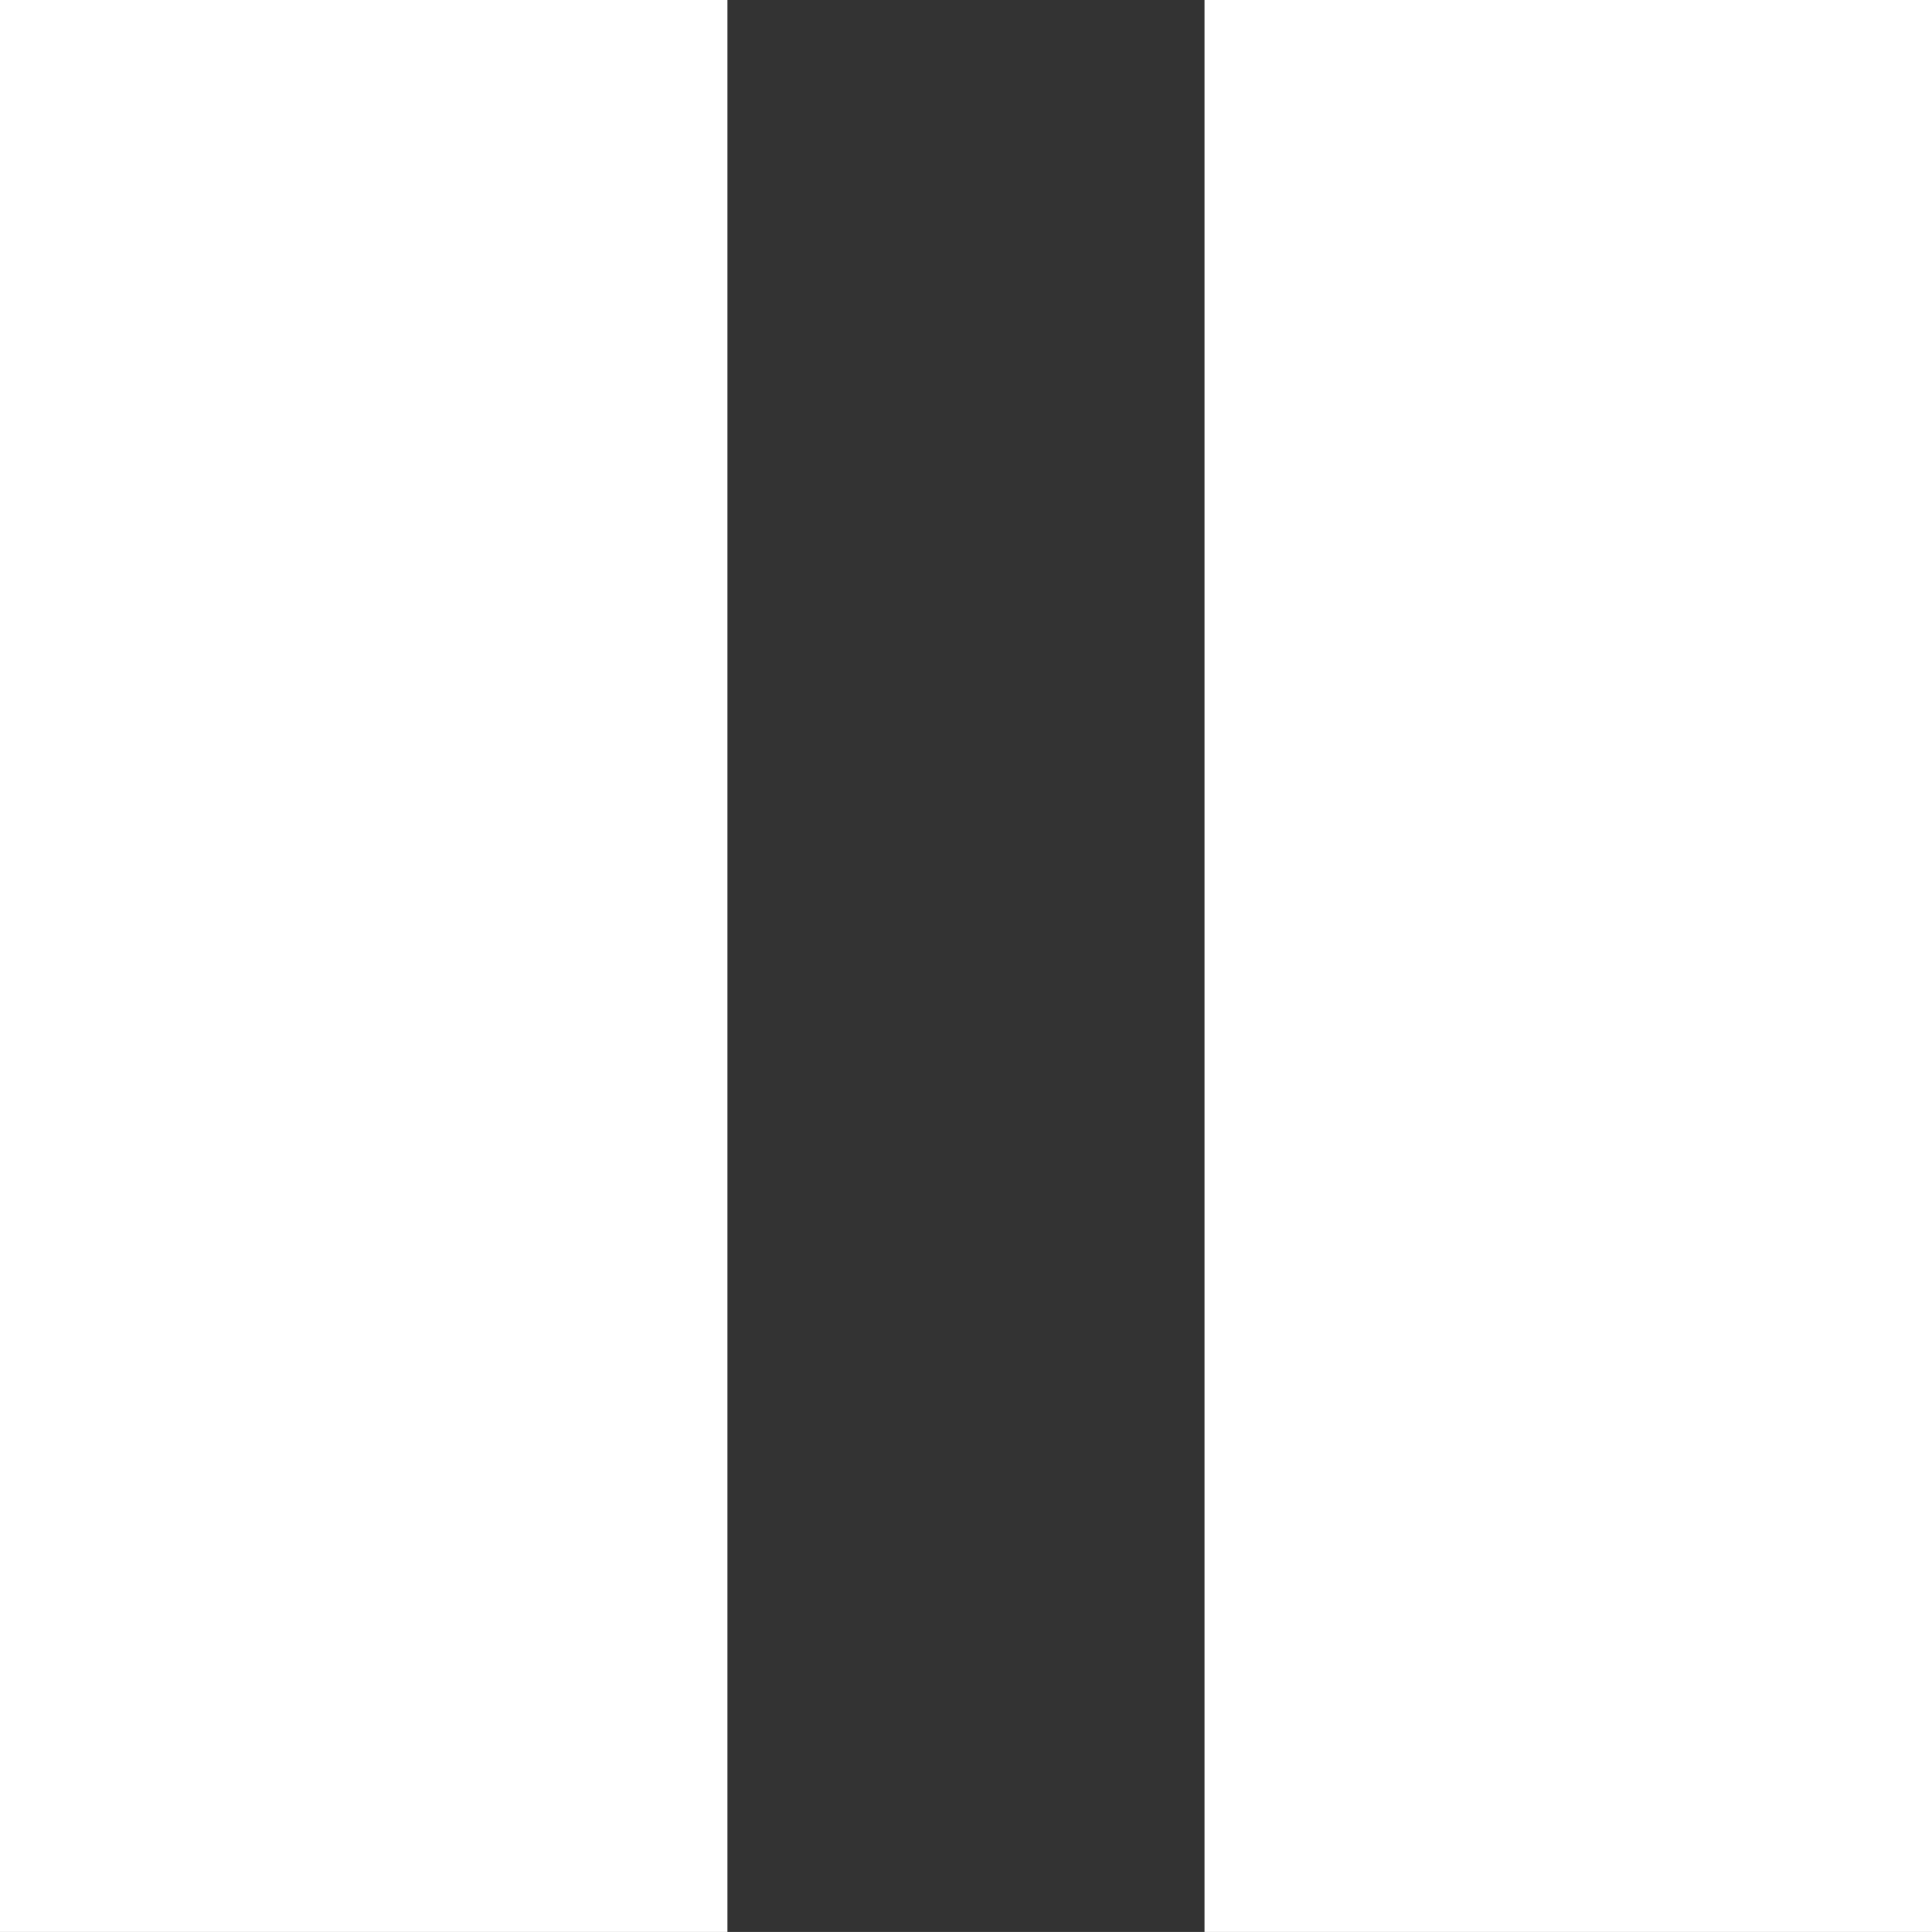
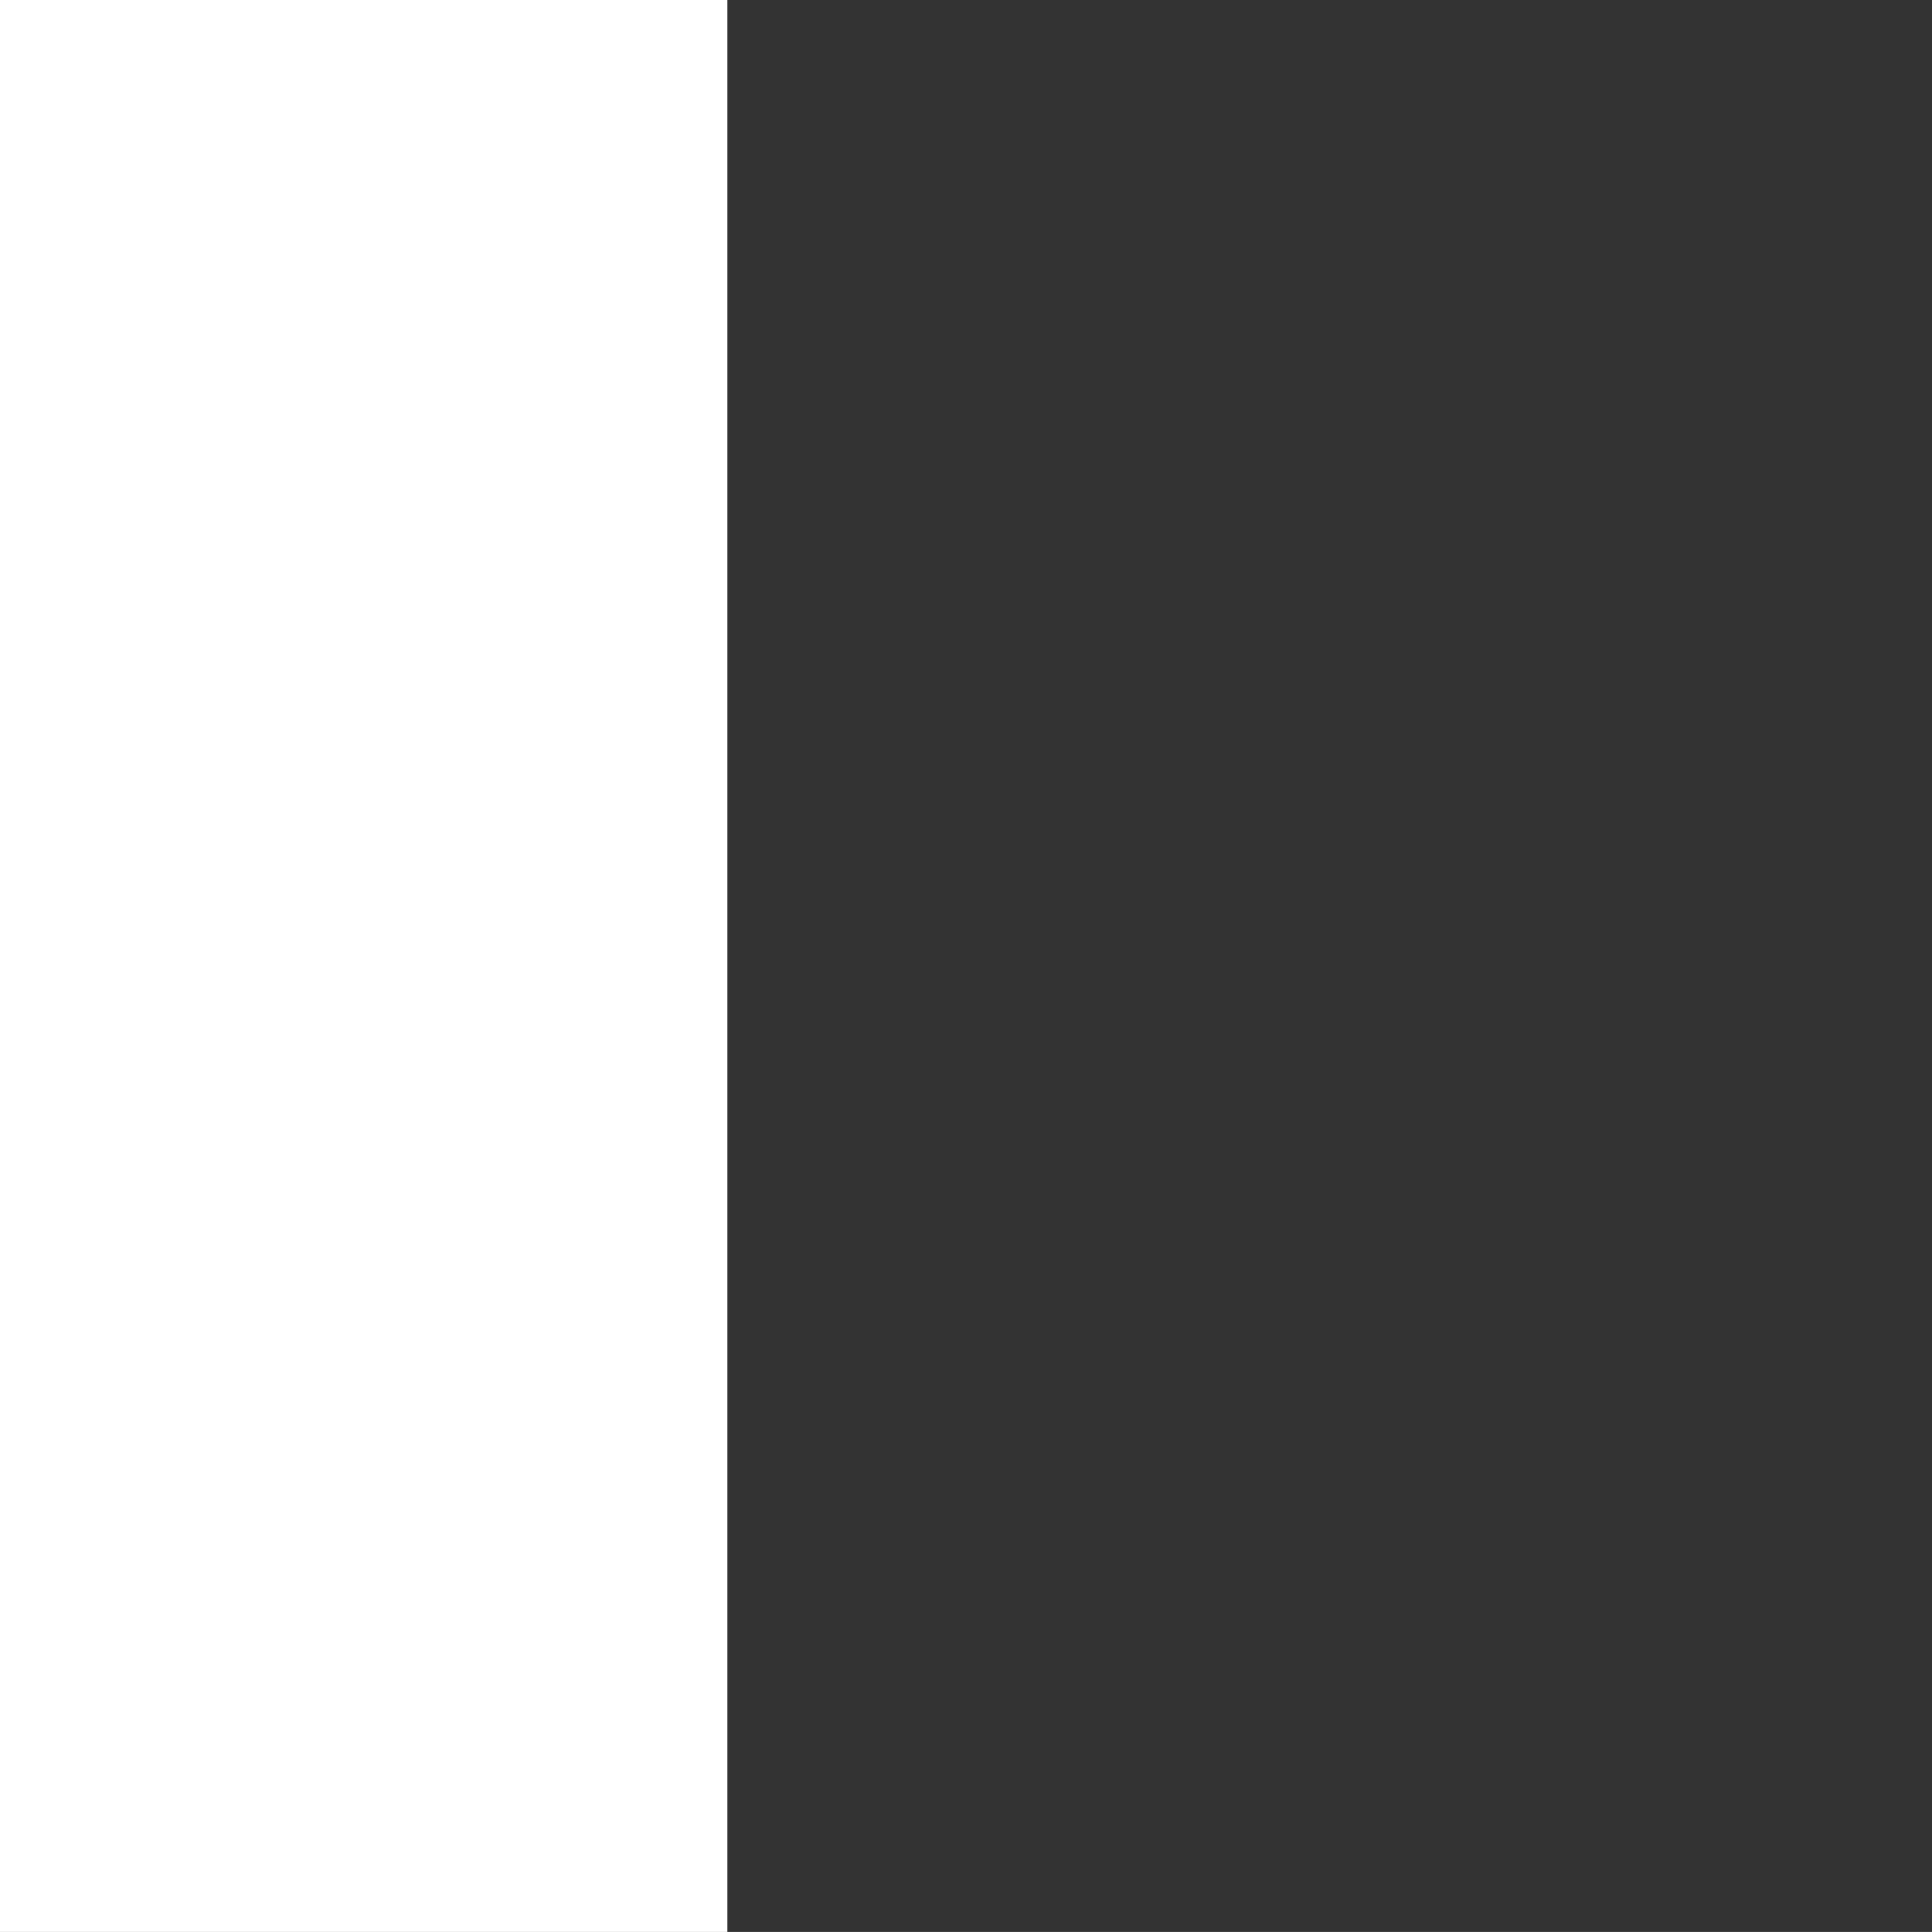
<svg xmlns="http://www.w3.org/2000/svg" id="Group_185" data-name="Group 185" width="35.18" height="35.179" viewBox="0 0 35.18 35.179">
  <rect x="0" y="0" width="35.18" height="35.179" fill="#333333" stroke="none" />
  <defs>
    <style>
      .cls-1 {
        fill: #ffffff;
      }
    </style>
  </defs>
-   <rect id="Rectangle_115" data-name="Rectangle 115" class="cls-1" width="13.247" height="35.179" transform="translate(21.933 0)" />
  <rect id="Rectangle_116" data-name="Rectangle 116" class="cls-1" width="13.246" height="35.179" transform="translate(0 0)" />
</svg>